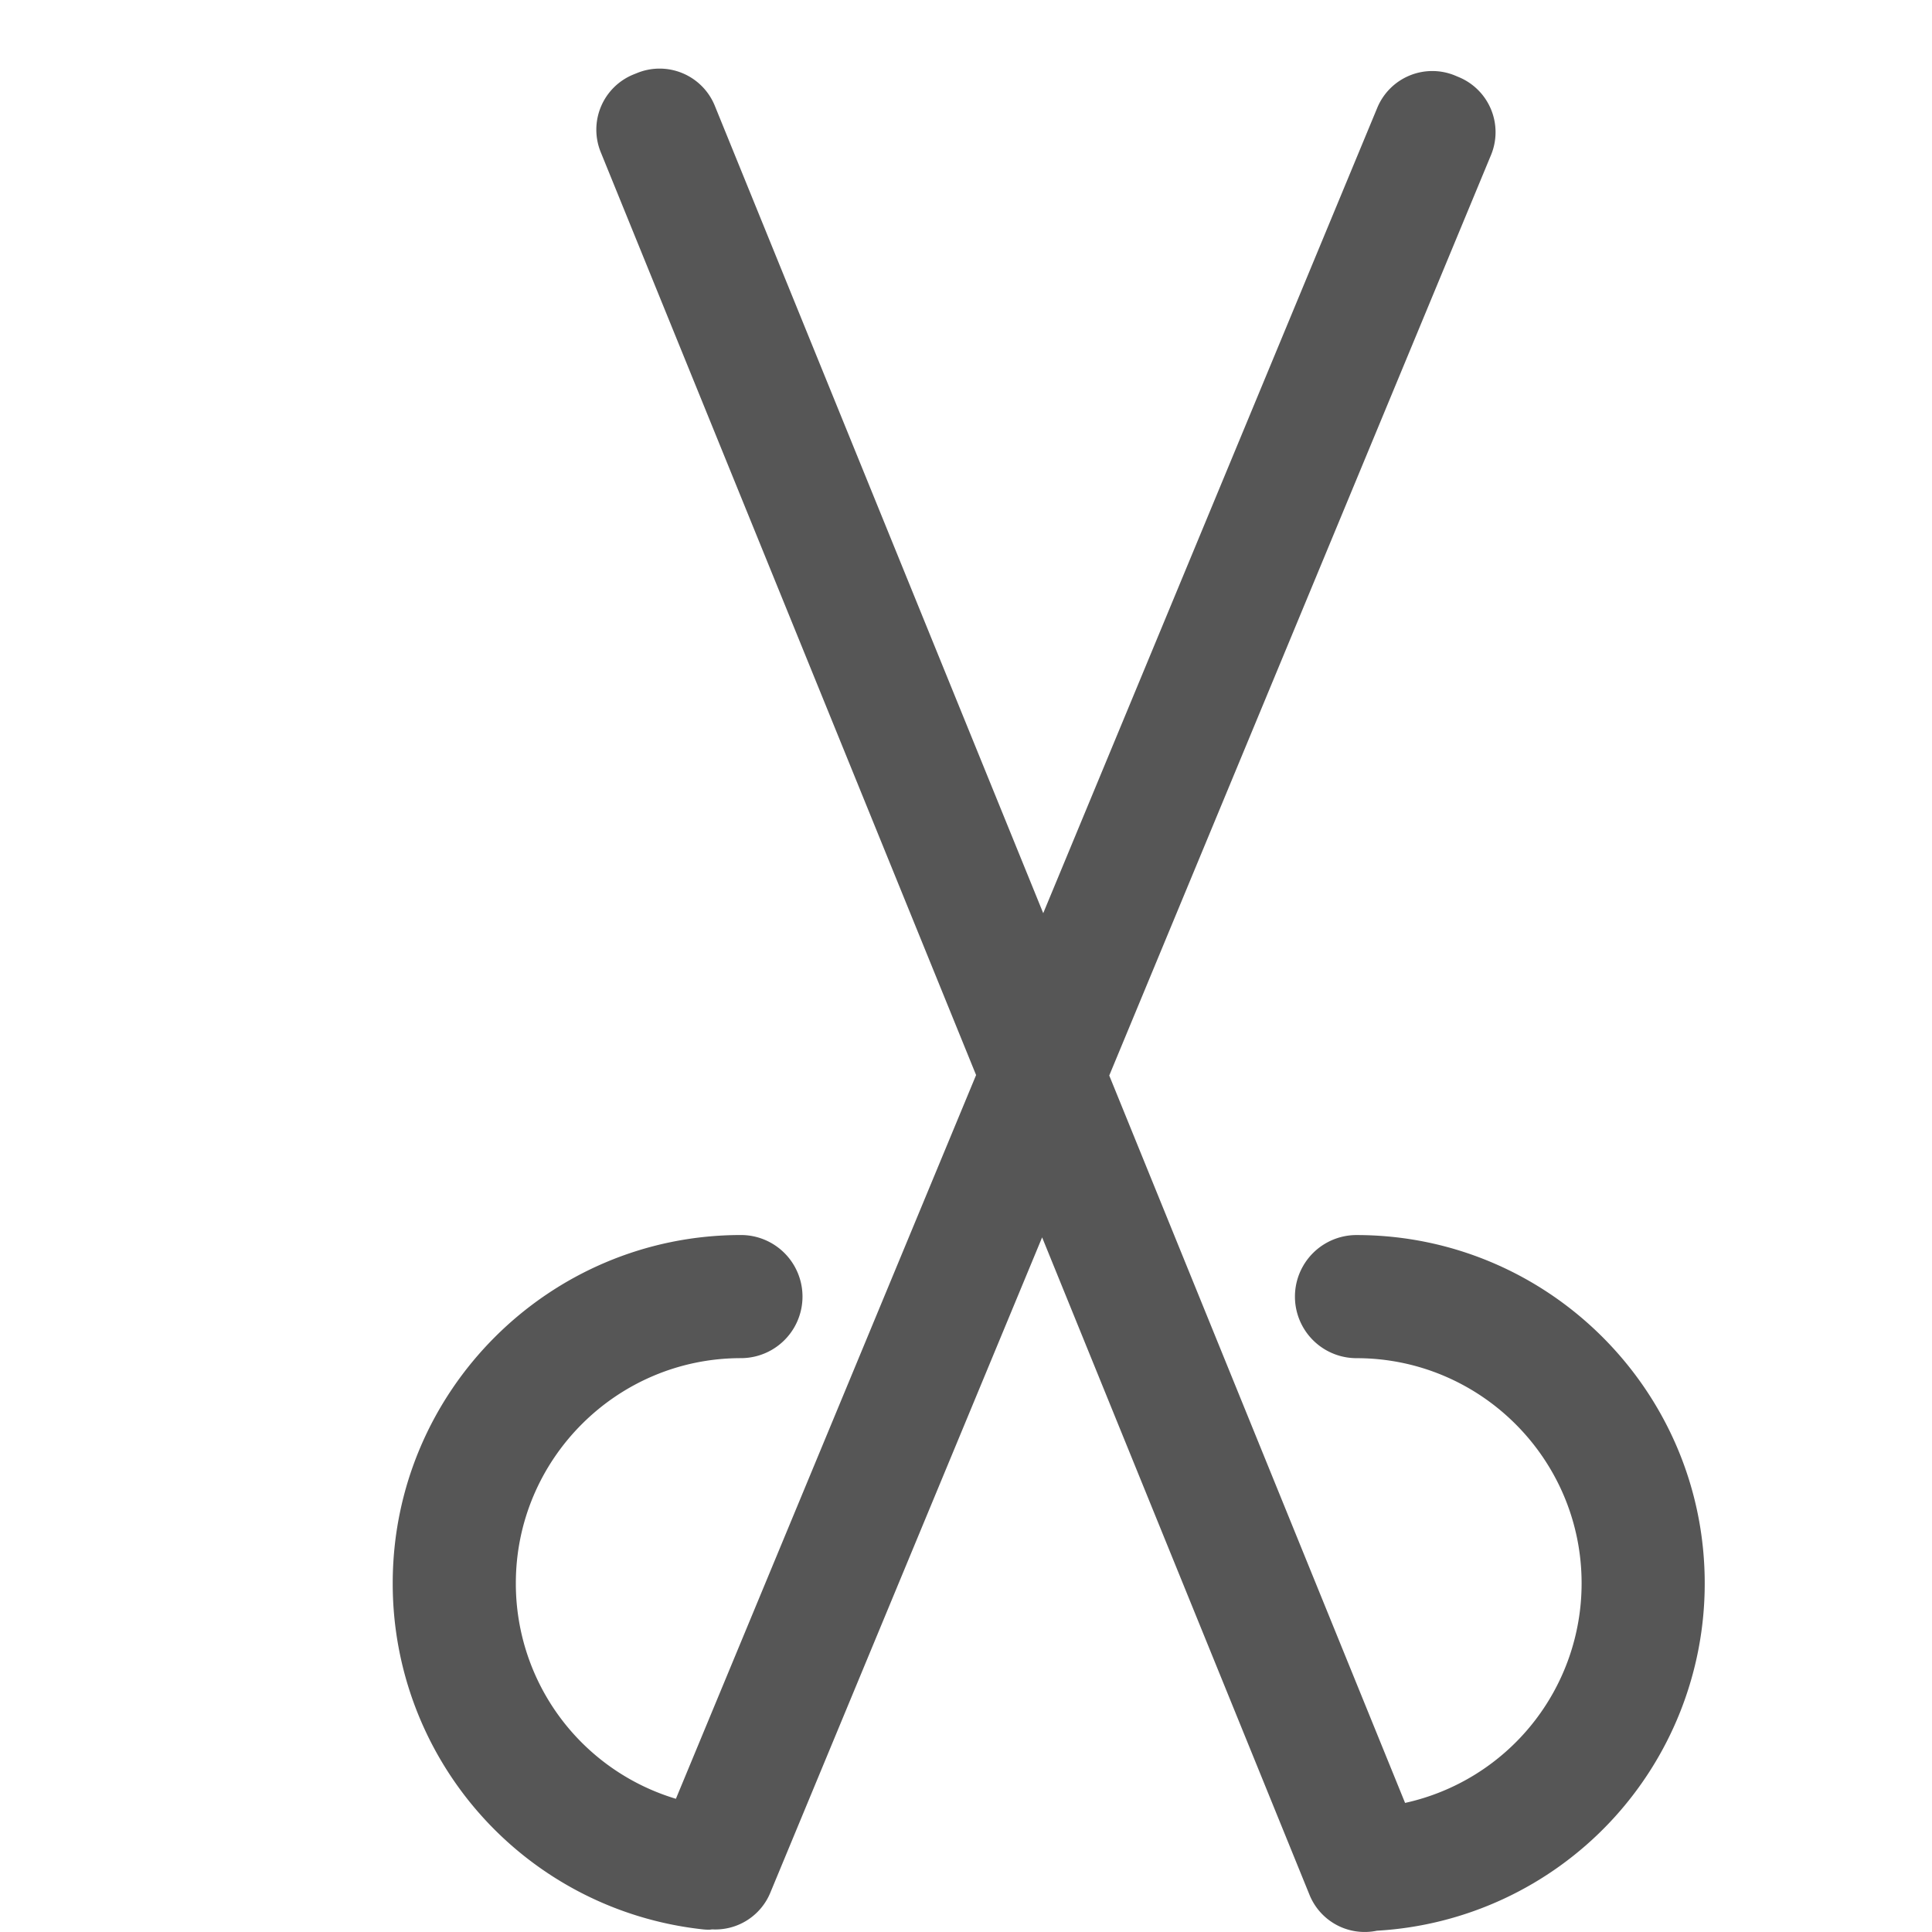
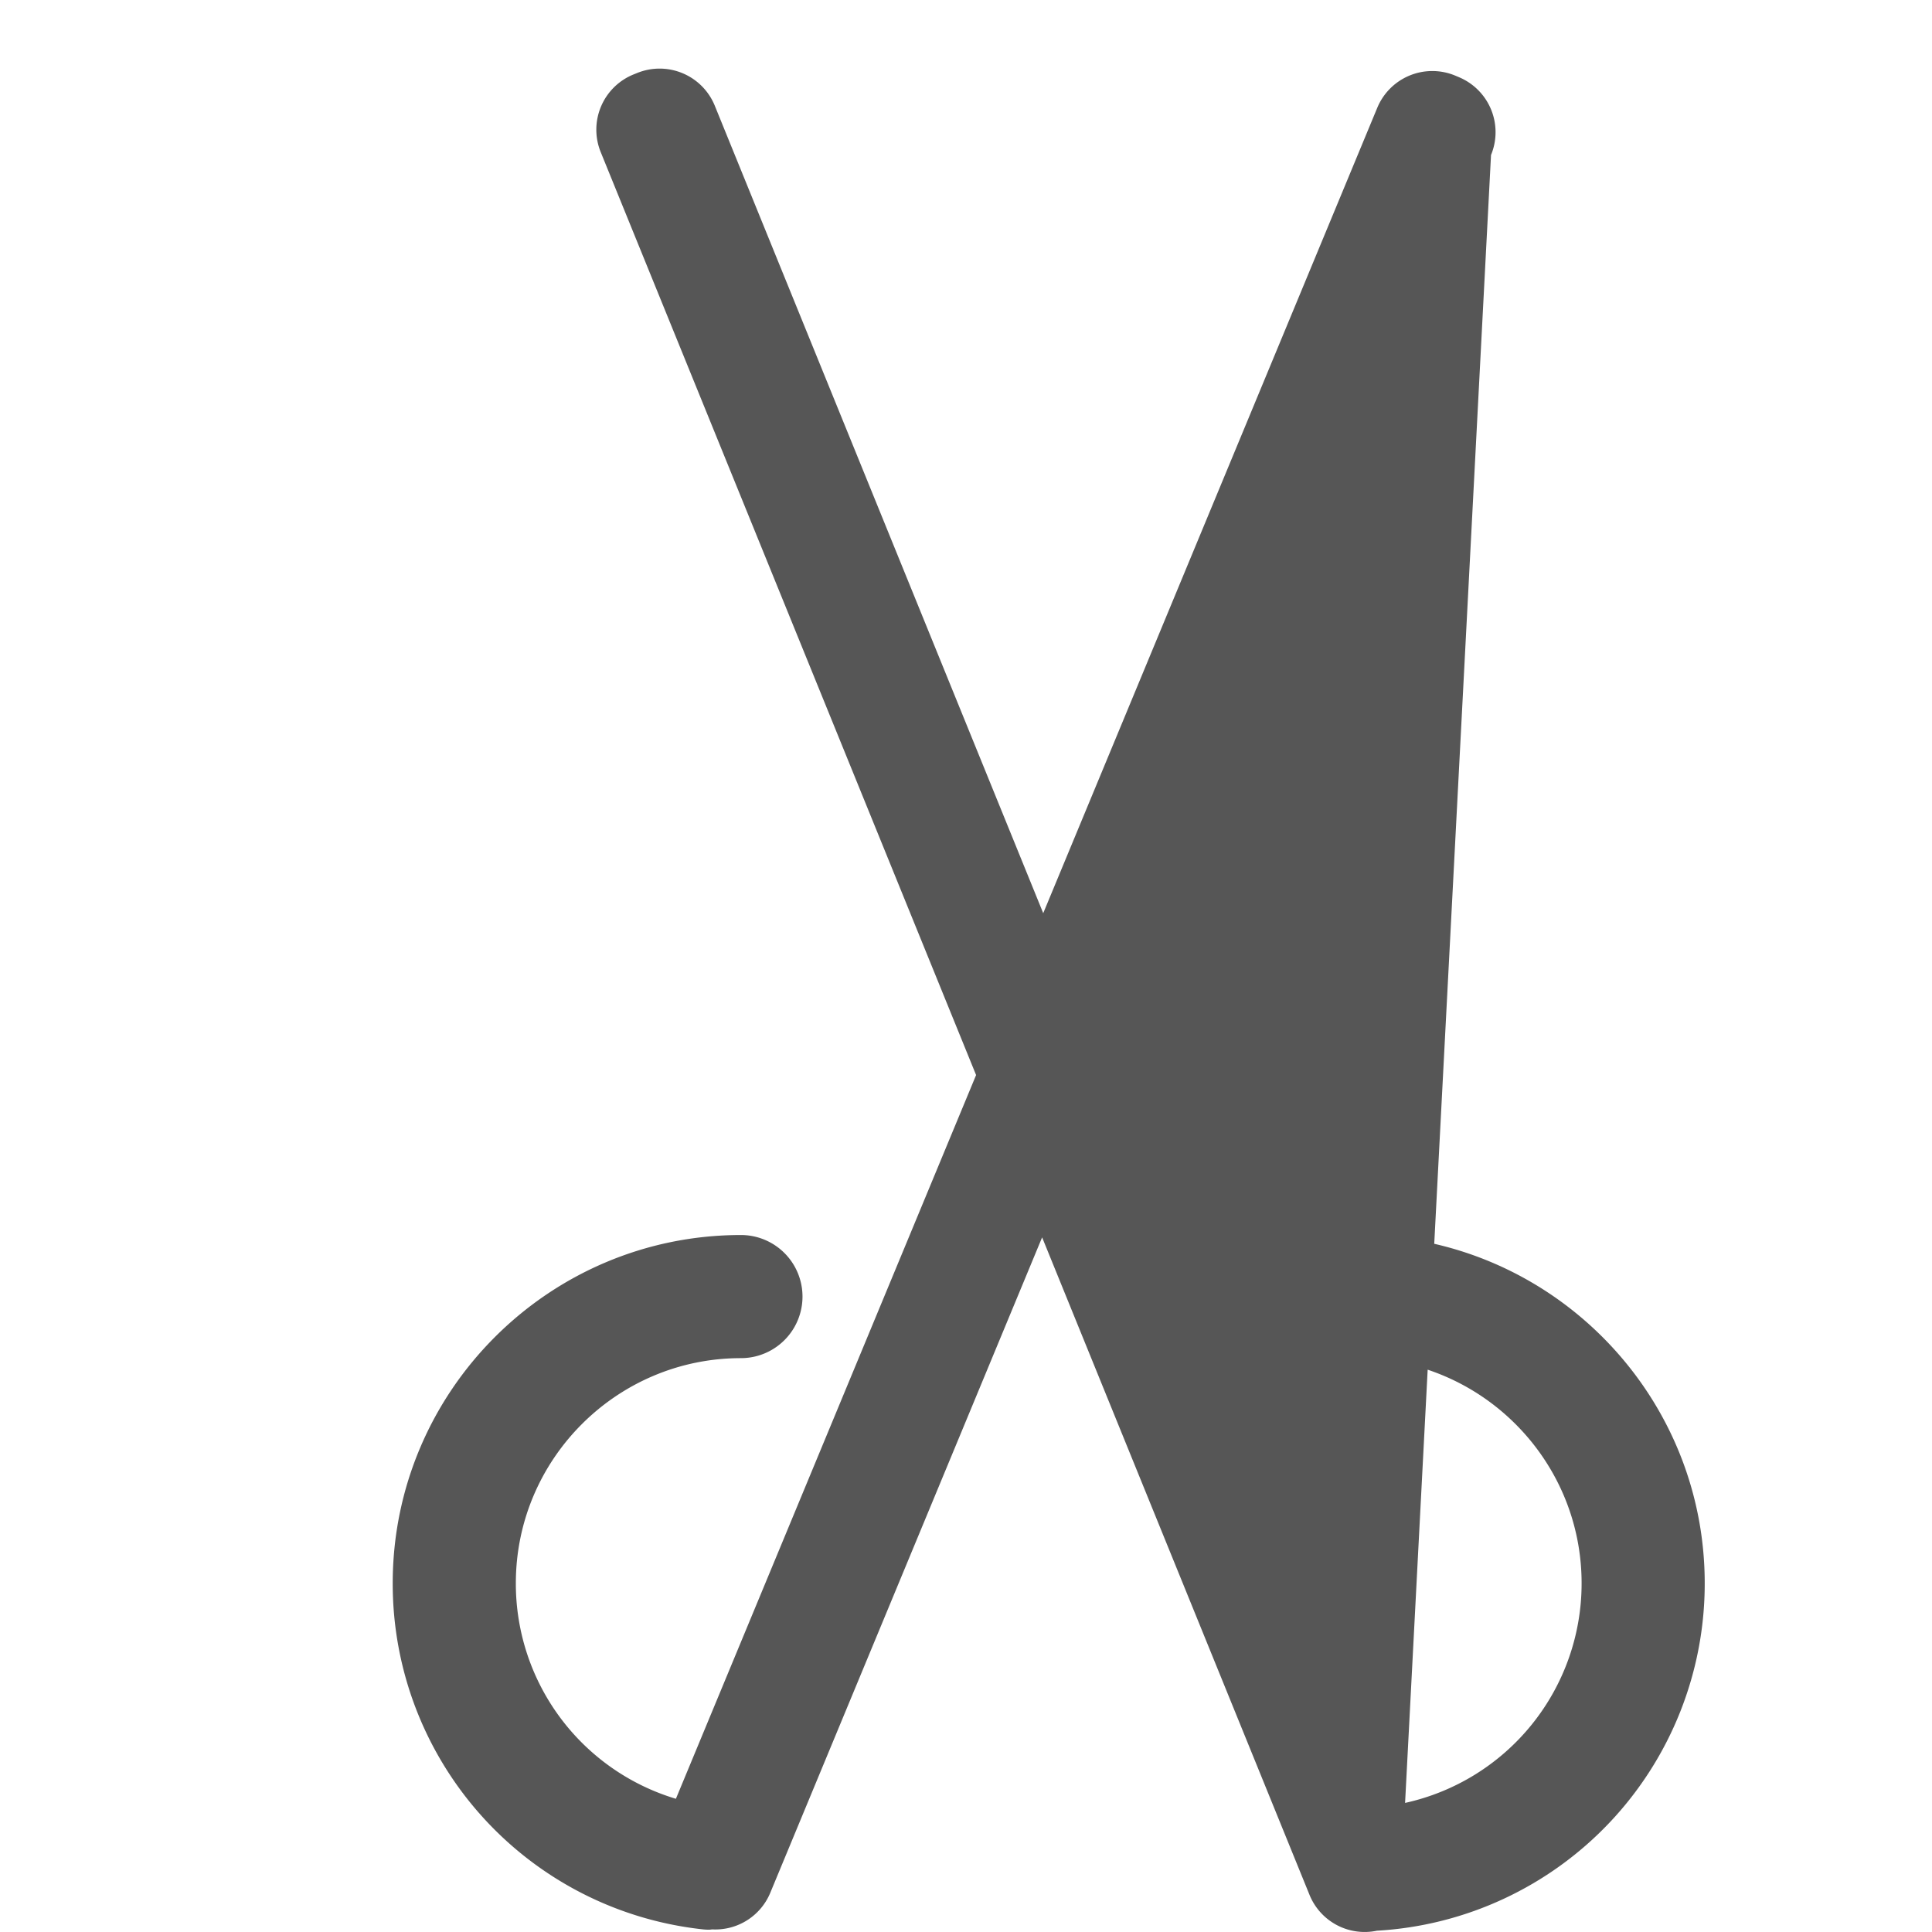
<svg xmlns="http://www.w3.org/2000/svg" t="1752988685275" class="icon" viewBox="0 0 1024 1024" version="1.1" p-id="72066" width="32" height="32">
-   <path d="M903.538 839.165c0-101.767-82.794-184.561-184.561-184.561a32.628 32.628 0 0 0 0 65.256c65.778 0 119.305 53.51 119.305 119.305a119.109 119.109 0 0 1-93.561 116.417l-156.795-385.535L790.27 82.158a31.6 31.6 0 0 0-17.097-41.291l-1.892-0.799a31.584 31.584 0 0 0-41.307 17.081L552.932 484.007 378.861 56.055a31.584 31.584 0 0 0-41.177-17.358l-1.909 0.767a31.584 31.584 0 0 0-17.375 41.177l198.95 489.162-159.111 383.593a119.093 119.093 0 0 1-84.833-114.248c0-65.778 53.51-119.305 119.305-119.305a32.628 32.628 0 0 0 0-65.256c-101.751 0-184.561 82.778-184.561 184.561A184.251 184.251 0 0 0 372.204 1022.568c1.207 0.147 2.414 0.212 3.638 0.212 0.571 0 1.126-0.131 1.697-0.163a31.519 31.519 0 0 0 30.703-19.349L552.345 655.827l141.737 348.518a31.551 31.551 0 0 0 35.695 18.973A184.3 184.3 0 0 0 903.538 839.165z" fill="#565656" p-id="72067" />
+   <path d="M903.538 839.165c0-101.767-82.794-184.561-184.561-184.561a32.628 32.628 0 0 0 0 65.256c65.778 0 119.305 53.51 119.305 119.305a119.109 119.109 0 0 1-93.561 116.417L790.27 82.158a31.6 31.6 0 0 0-17.097-41.291l-1.892-0.799a31.584 31.584 0 0 0-41.307 17.081L552.932 484.007 378.861 56.055a31.584 31.584 0 0 0-41.177-17.358l-1.909 0.767a31.584 31.584 0 0 0-17.375 41.177l198.95 489.162-159.111 383.593a119.093 119.093 0 0 1-84.833-114.248c0-65.778 53.51-119.305 119.305-119.305a32.628 32.628 0 0 0 0-65.256c-101.751 0-184.561 82.778-184.561 184.561A184.251 184.251 0 0 0 372.204 1022.568c1.207 0.147 2.414 0.212 3.638 0.212 0.571 0 1.126-0.131 1.697-0.163a31.519 31.519 0 0 0 30.703-19.349L552.345 655.827l141.737 348.518a31.551 31.551 0 0 0 35.695 18.973A184.3 184.3 0 0 0 903.538 839.165z" fill="#565656" p-id="72067" />
</svg>